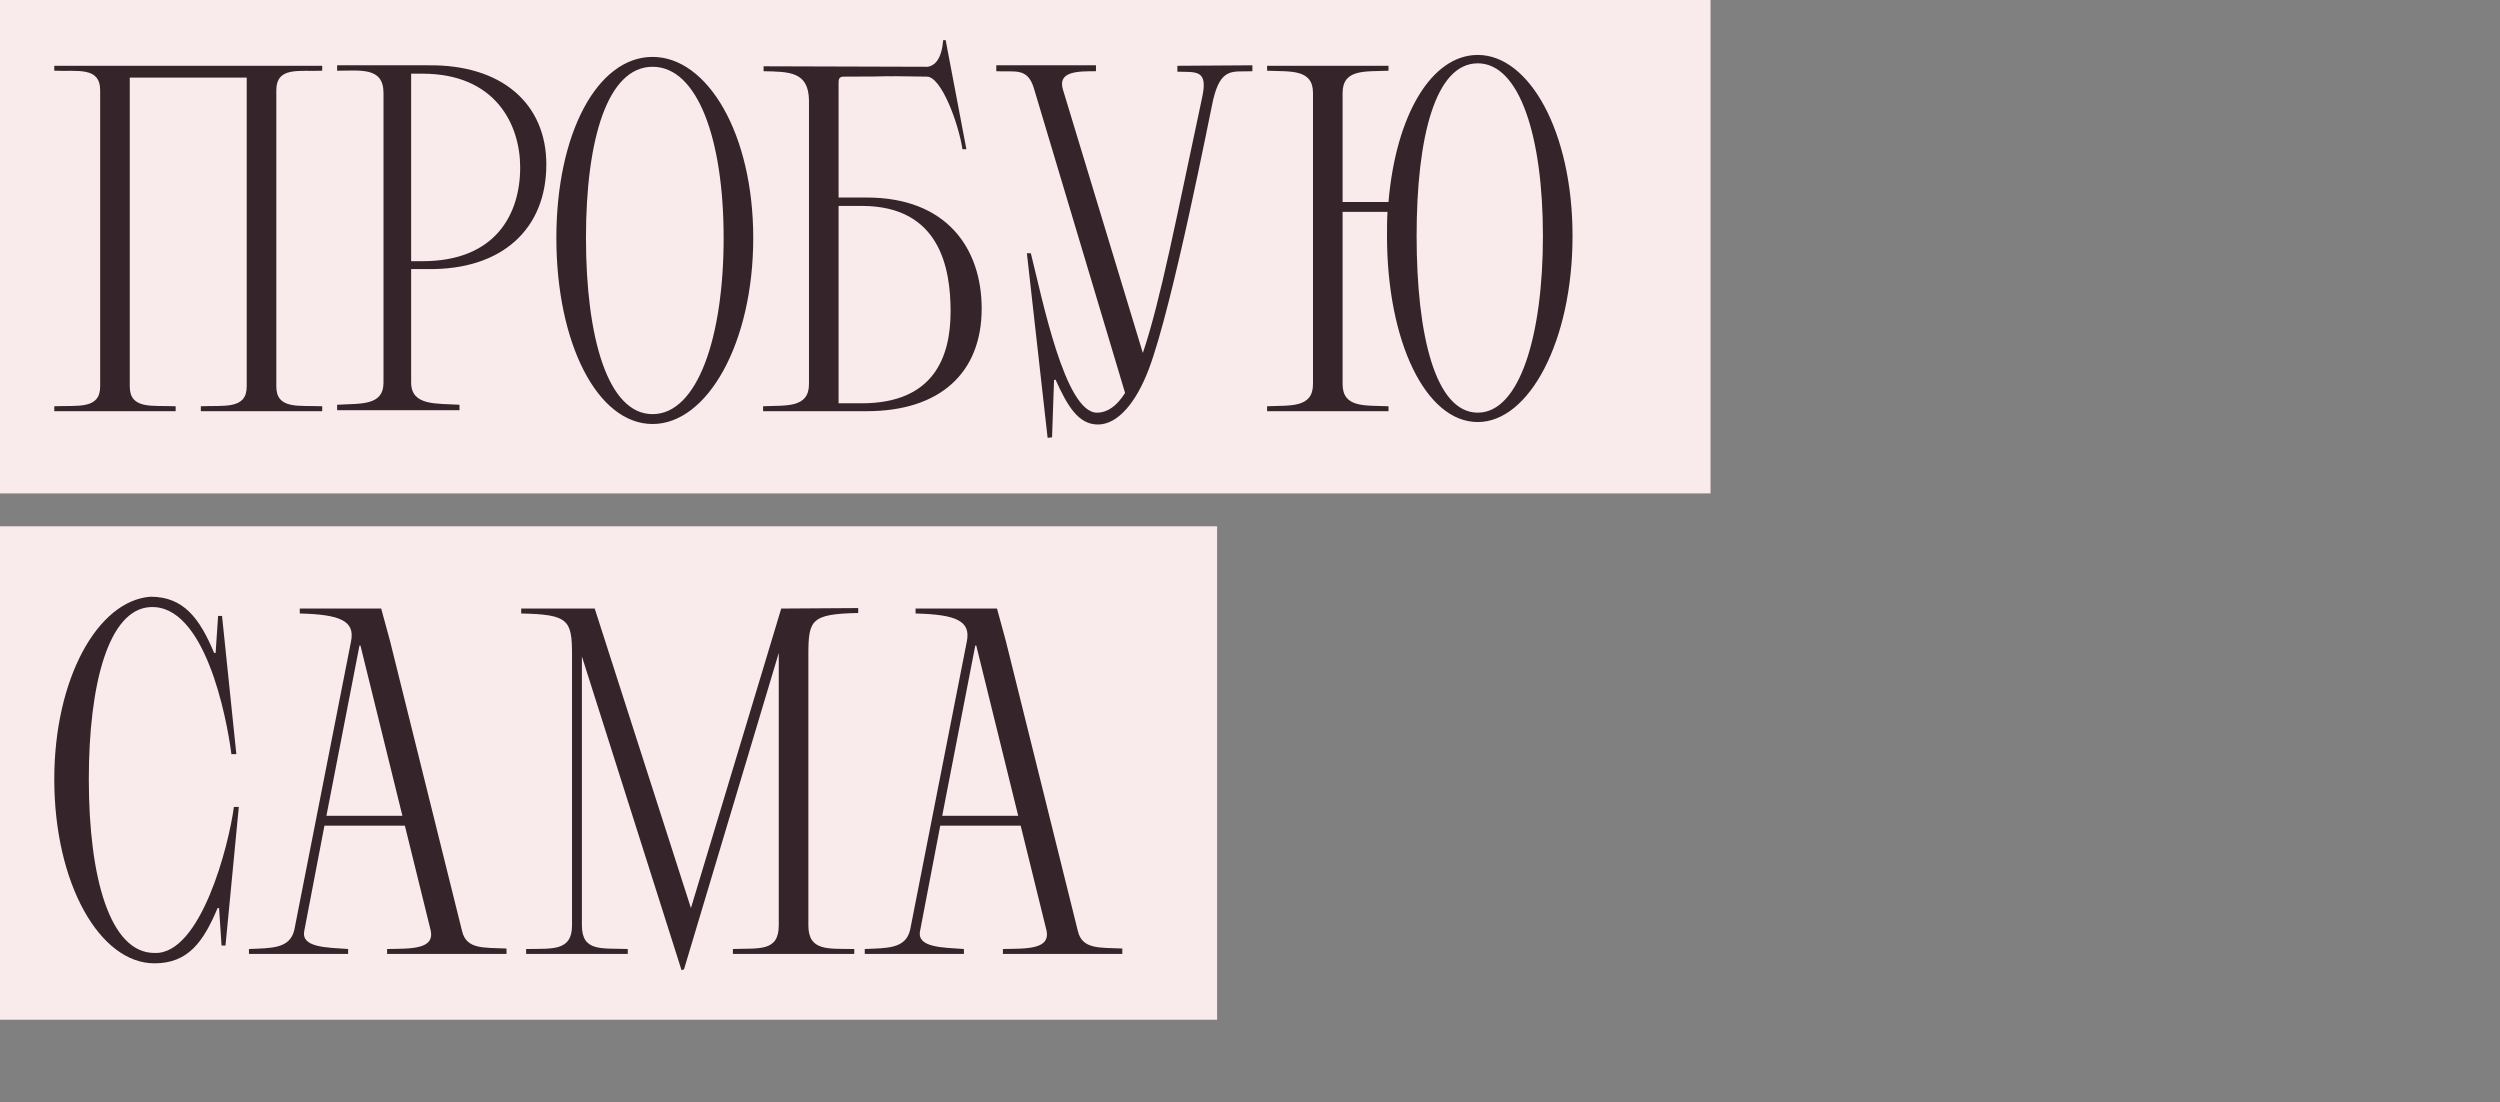
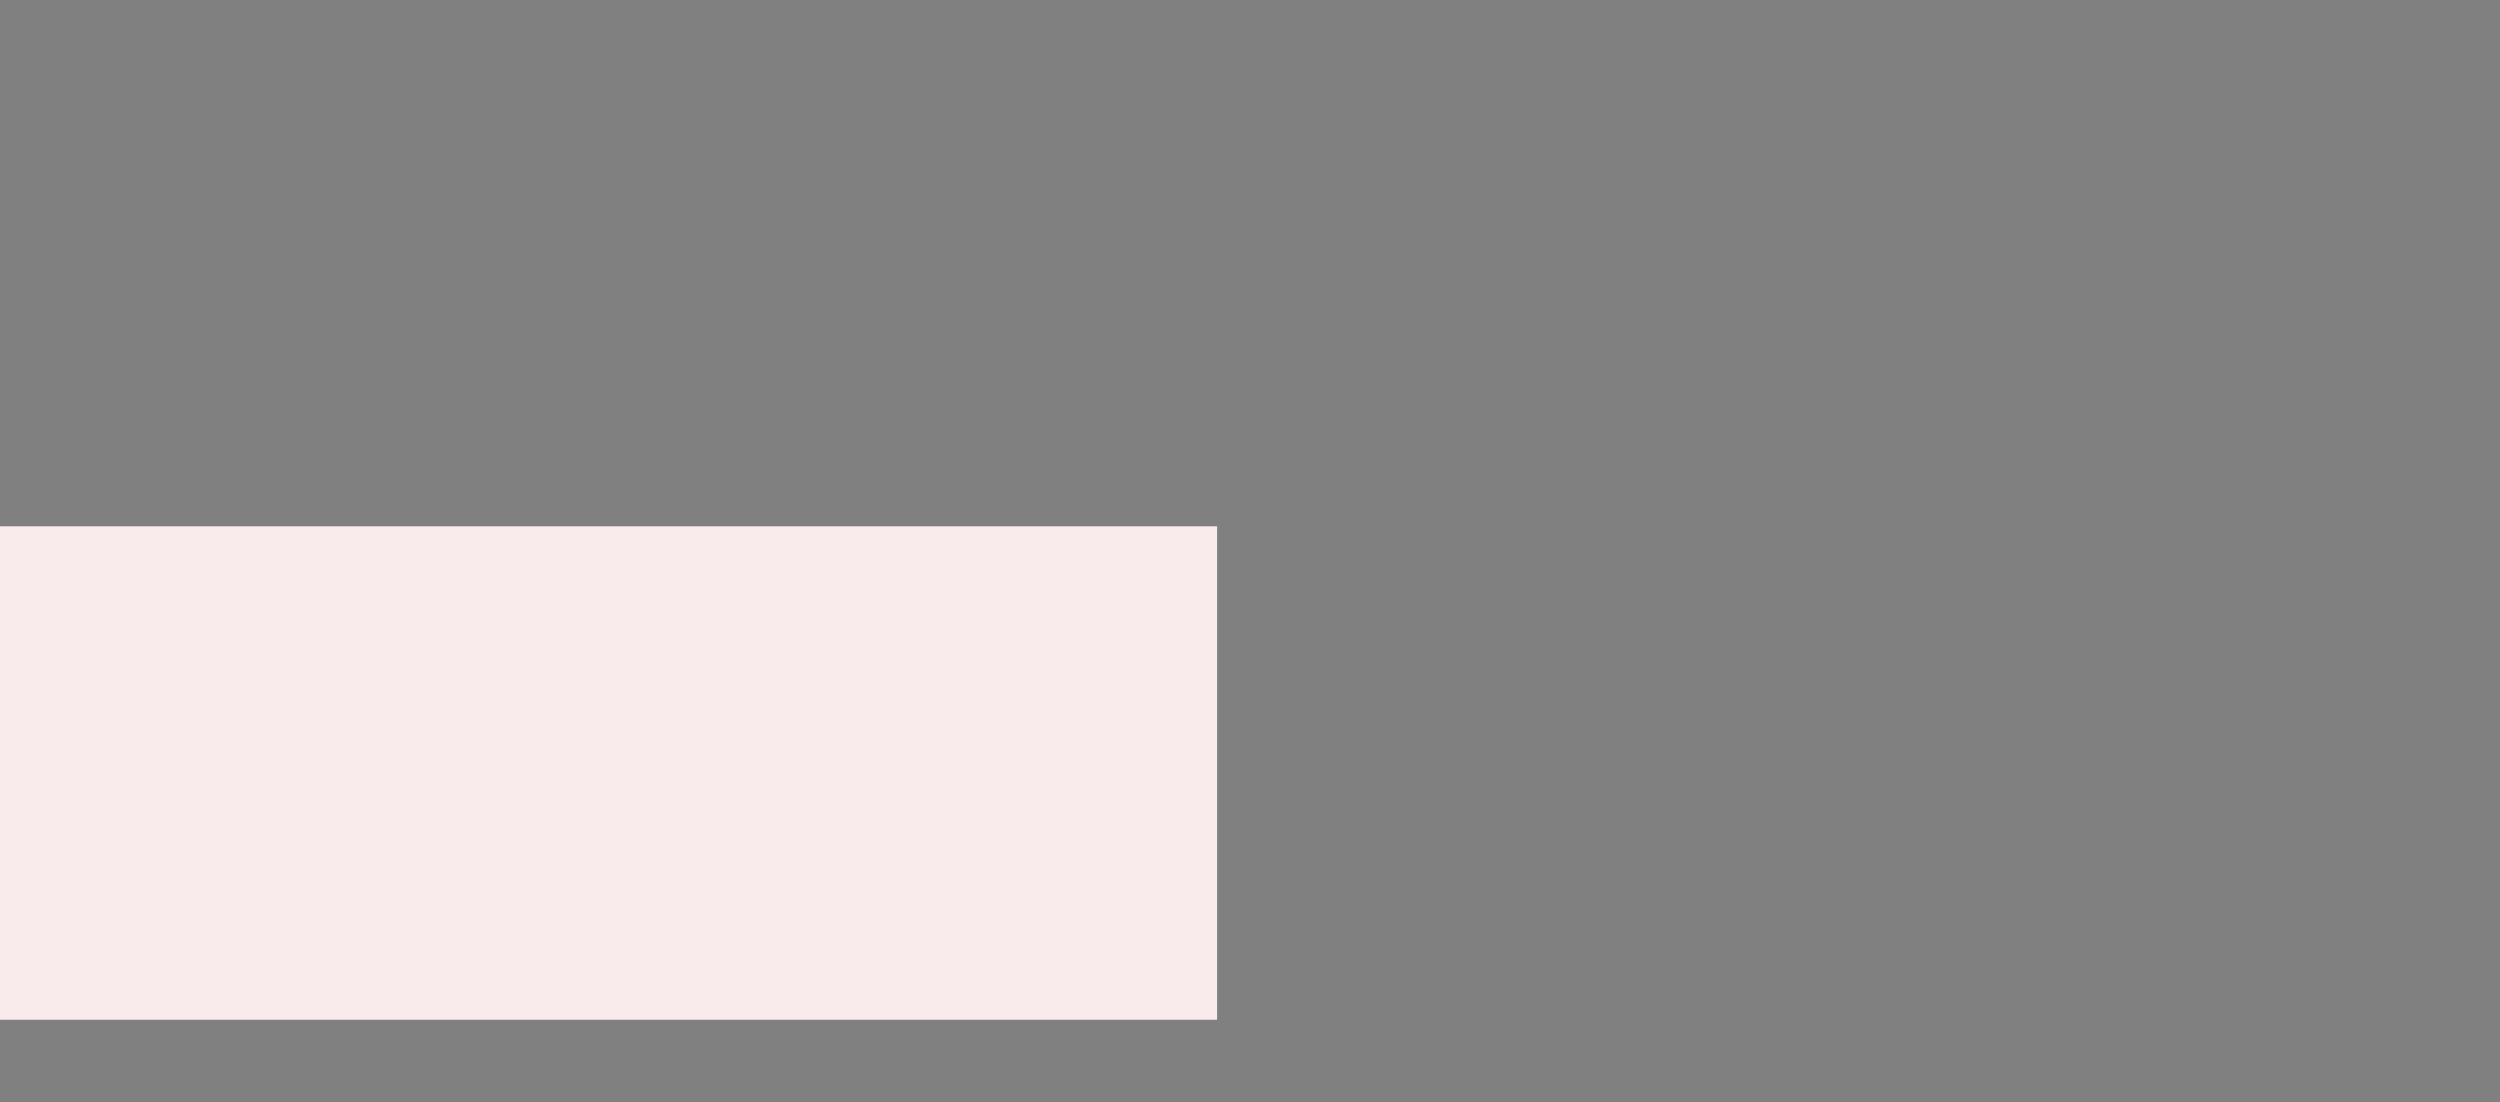
<svg xmlns="http://www.w3.org/2000/svg" width="152" height="67" viewBox="0 0 152 67" fill="none">
  <rect x="0" y="0" width="152" height="67" fill="#808080" stroke="none" />
-   <rect width="104" height="30" fill="#F9EAEC" />
  <rect y="32" width="74" height="30" fill="#F9EAEC" />
-   <path d="M6.09 23.5V5.5C6.09 4.03 4.71 4.36 3.3 4.3V4H19.59V4.3C18.18 4.36 16.8 4.03 16.8 5.5V23.5C16.8 24.91 18.18 24.64 19.59 24.7V25H12.21V24.7C13.62 24.64 15 24.91 15 23.5V4.72H7.89V23.5C7.89 24.91 9.27 24.64 10.68 24.7V25H3.3V24.7C4.71 24.64 6.09 24.91 6.09 23.5ZM20.497 3.97H26.017C30.517 3.91 33.217 6.31 33.217 10C33.217 13.93 30.517 16.42 26.017 16.36C25.537 16.36 25.207 16.36 24.997 16.36V23.26C24.997 24.7 26.587 24.52 27.937 24.61V24.94H20.497V24.61C21.907 24.52 23.317 24.7 23.317 23.26V5.65C23.317 4.06 21.907 4.3 20.497 4.3V3.97ZM31.627 10.18C31.627 7.57 30.127 4.48 25.687 4.48H24.997V15.88H25.687C30.127 15.88 31.627 13.03 31.627 10.18ZM33.827 14.47C33.827 8.11 36.317 3.46 39.677 3.46C43.007 3.46 45.797 8.11 45.797 14.47C45.797 20.86 43.007 25.78 39.677 25.78C36.317 25.78 33.827 20.86 33.827 14.47ZM35.627 14.47C35.627 20.5 36.947 25.18 39.677 25.18C42.407 25.18 43.997 20.5 43.997 14.47C43.997 8.44 42.407 4.06 39.677 4.06C36.947 4.06 35.627 8.44 35.627 14.47ZM46.396 25V24.7C47.806 24.64 49.186 24.82 49.186 23.35V6.1C49.156 4.36 48.016 4.36 46.426 4.33V4.03L56.386 4.06C56.866 4 57.256 3.55 57.346 2.44H57.496L58.756 9.07H58.516C58.276 7.48 57.226 4.66 56.356 4.66C52.606 4.6 55.036 4.66 51.286 4.66C51.166 4.66 51.106 4.69 51.046 4.75C50.986 4.84 50.986 4.93 50.986 5.05V12.01C50.986 12.01 51.556 12.01 52.696 12.01C57.586 12.01 59.686 15.13 59.686 18.76C59.686 22.66 57.166 25 52.696 25H46.396ZM57.796 18.94C57.796 16.33 57.166 12.52 52.396 12.52H50.986V24.52H52.396C56.776 24.52 57.796 21.7 57.796 18.94ZM69.845 22.45C69.095 24.43 67.985 25.81 66.755 25.81C65.555 25.81 64.895 24.67 64.175 23.08L64.085 23.11L63.965 26.59L63.695 26.62L62.435 15.4H62.675C63.365 18.13 64.745 25.09 66.695 25.09C67.325 25.09 67.895 24.7 68.405 23.89L62.855 5.35C62.465 4.09 61.715 4.39 60.575 4.33V3.97H66.635V4.33C65.525 4.33 64.295 4.33 64.625 5.44L69.485 21.46C70.565 18.28 71.555 13.09 73.085 5.95C73.475 4.21 72.725 4.39 71.585 4.36V4L76.145 3.97V4.33C74.975 4.39 74.225 4.03 73.745 6.13C73.655 6.49 71.315 18.58 69.845 22.45ZM81.63 23.35C81.63 24.82 83.01 24.64 84.42 24.7V25H77.04V24.7C78.45 24.64 79.83 24.82 79.83 23.35V5.65C79.83 4.18 78.45 4.36 77.04 4.3V4C79.83 4 81.63 4 84.42 4V4.3C83.01 4.36 81.63 4.18 81.63 5.65V12.28H84.42C84.87 7 87.03 3.34 89.85 3.34C92.97 3.34 95.61 7.99 95.61 14.35C95.61 20.74 92.97 25.66 89.85 25.66C86.67 25.66 84.33 20.74 84.33 14.35C84.33 13.84 84.33 13.36 84.36 12.88H81.63V23.35ZM86.13 14.35C86.13 20.38 87.27 25.09 89.85 25.09C92.4 25.09 93.81 20.38 93.81 14.35C93.81 8.32 92.4 3.85 89.85 3.85C87.27 3.85 86.13 8.32 86.13 14.35ZM9.39 57.94C12.21 58.06 13.92 51.37 14.22 49.06H14.52L13.71 57.49H13.47L13.32 55.21H13.23C12.36 57.28 11.43 58.57 9.39 58.57C6.06 58.57 3.3 53.71 3.3 47.38C3.3 41.26 5.94 36.52 9.15 36.28C11.19 36.28 12.15 37.63 13.02 39.7H13.11L13.26 37.45H13.5L14.37 45.85H14.07C13.77 43.54 12.45 36.76 9.15 36.91C6.6 37.03 5.4 41.59 5.4 47.38C5.4 53.38 6.69 57.94 9.39 57.94ZM18.226 37H23.176L23.716 38.98L28.096 56.62C28.366 57.73 29.416 57.61 30.796 57.67V58H23.536V57.7C24.916 57.67 26.476 57.76 26.176 56.53L24.616 50.2H19.726L18.496 56.62C18.316 57.61 19.846 57.61 21.166 57.7V58H15.136V57.7C16.486 57.64 17.626 57.7 17.896 56.53L21.346 38.98C21.586 37.75 20.686 37.36 18.226 37.3V37ZM21.856 39.25L19.846 49.6H24.466L21.916 39.25H21.856ZM31.989 58V57.7C33.579 57.67 34.779 57.85 34.779 56.26V39.82C34.779 37.69 34.569 37.36 31.689 37.3V37H36.159L42.009 55.21L47.499 37L52.179 36.97V37.27C49.299 37.33 49.149 37.69 49.149 39.82V56.26C49.149 57.85 50.349 57.67 51.939 57.7V58H44.559V57.7C46.149 57.64 47.349 57.88 47.349 56.26V39.7L41.589 58.93L41.439 58.99L35.379 39.91V56.26C35.379 57.88 36.579 57.64 38.169 57.7V58H31.989ZM55.667 37H60.617L61.157 38.98L65.537 56.62C65.807 57.73 66.857 57.61 68.237 57.67V58H60.977V57.7C62.357 57.67 63.917 57.76 63.617 56.53L62.057 50.2H57.167L55.937 56.62C55.757 57.61 57.287 57.61 58.607 57.7V58H52.577V57.7C53.927 57.64 55.067 57.7 55.337 56.53L58.787 38.98C59.027 37.75 58.127 37.36 55.667 37.3V37ZM59.297 39.25L57.287 49.6H61.907L59.357 39.25H59.297Z" fill="#36242B" />
</svg>